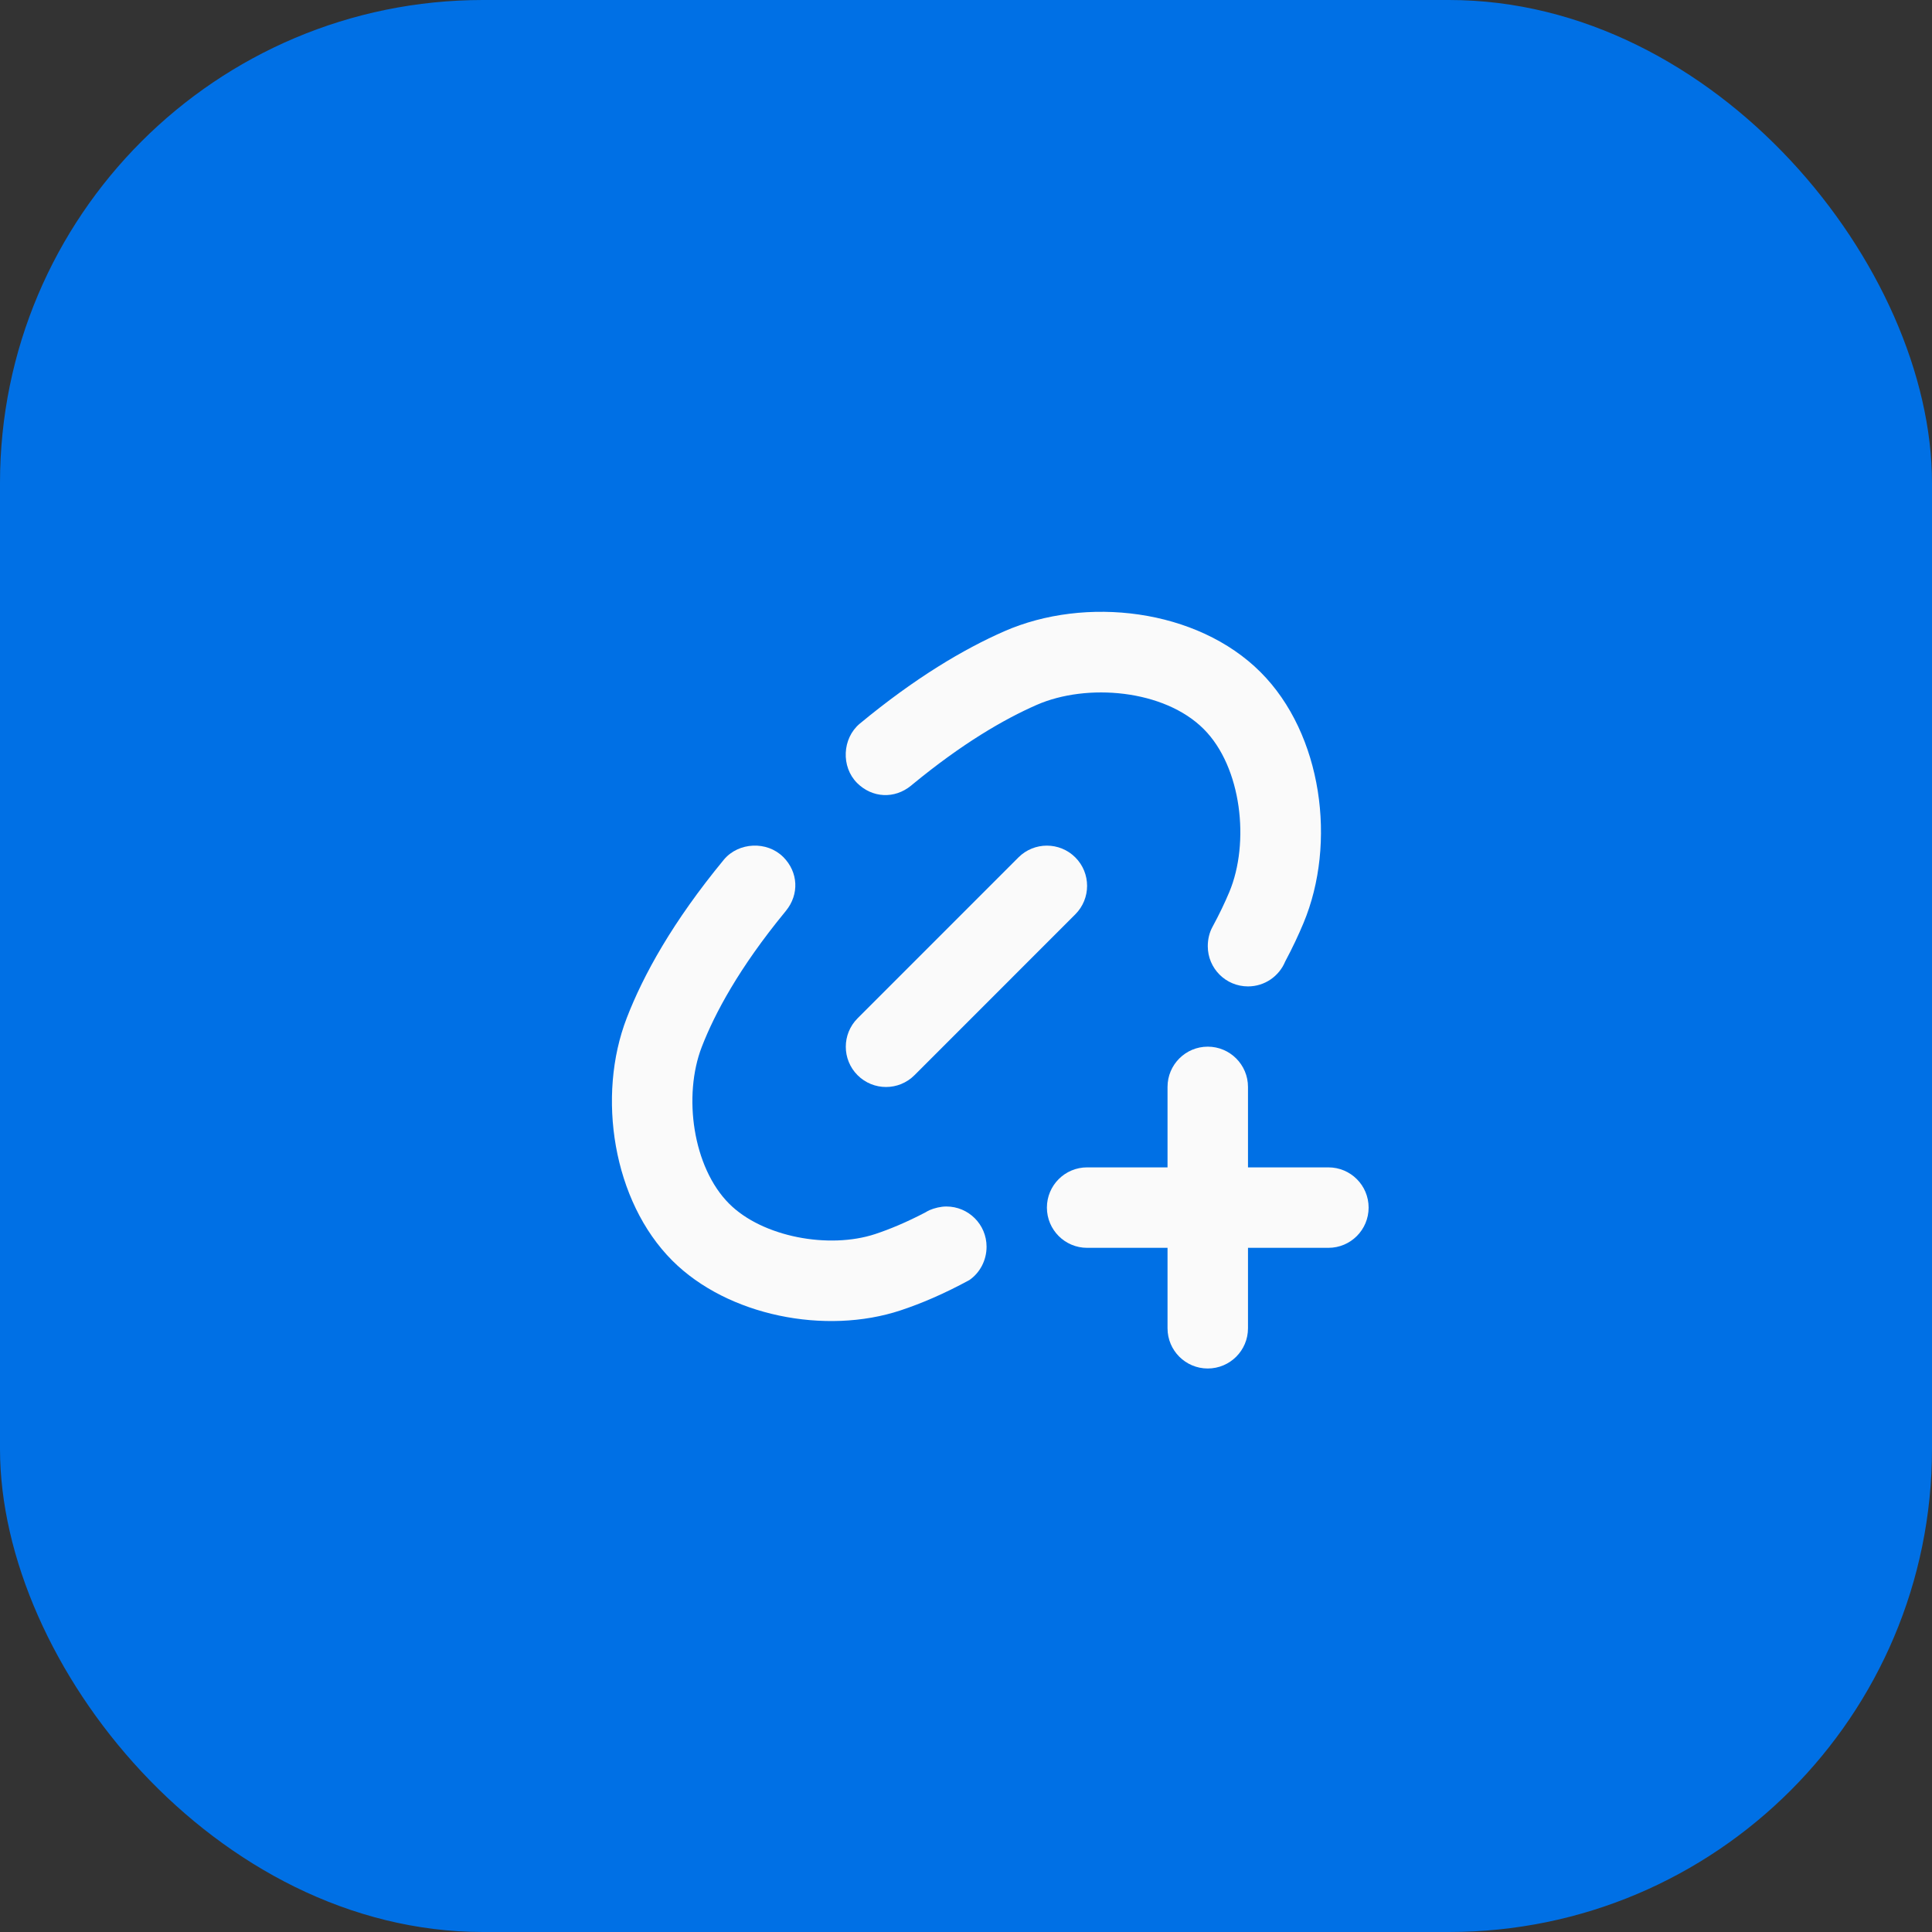
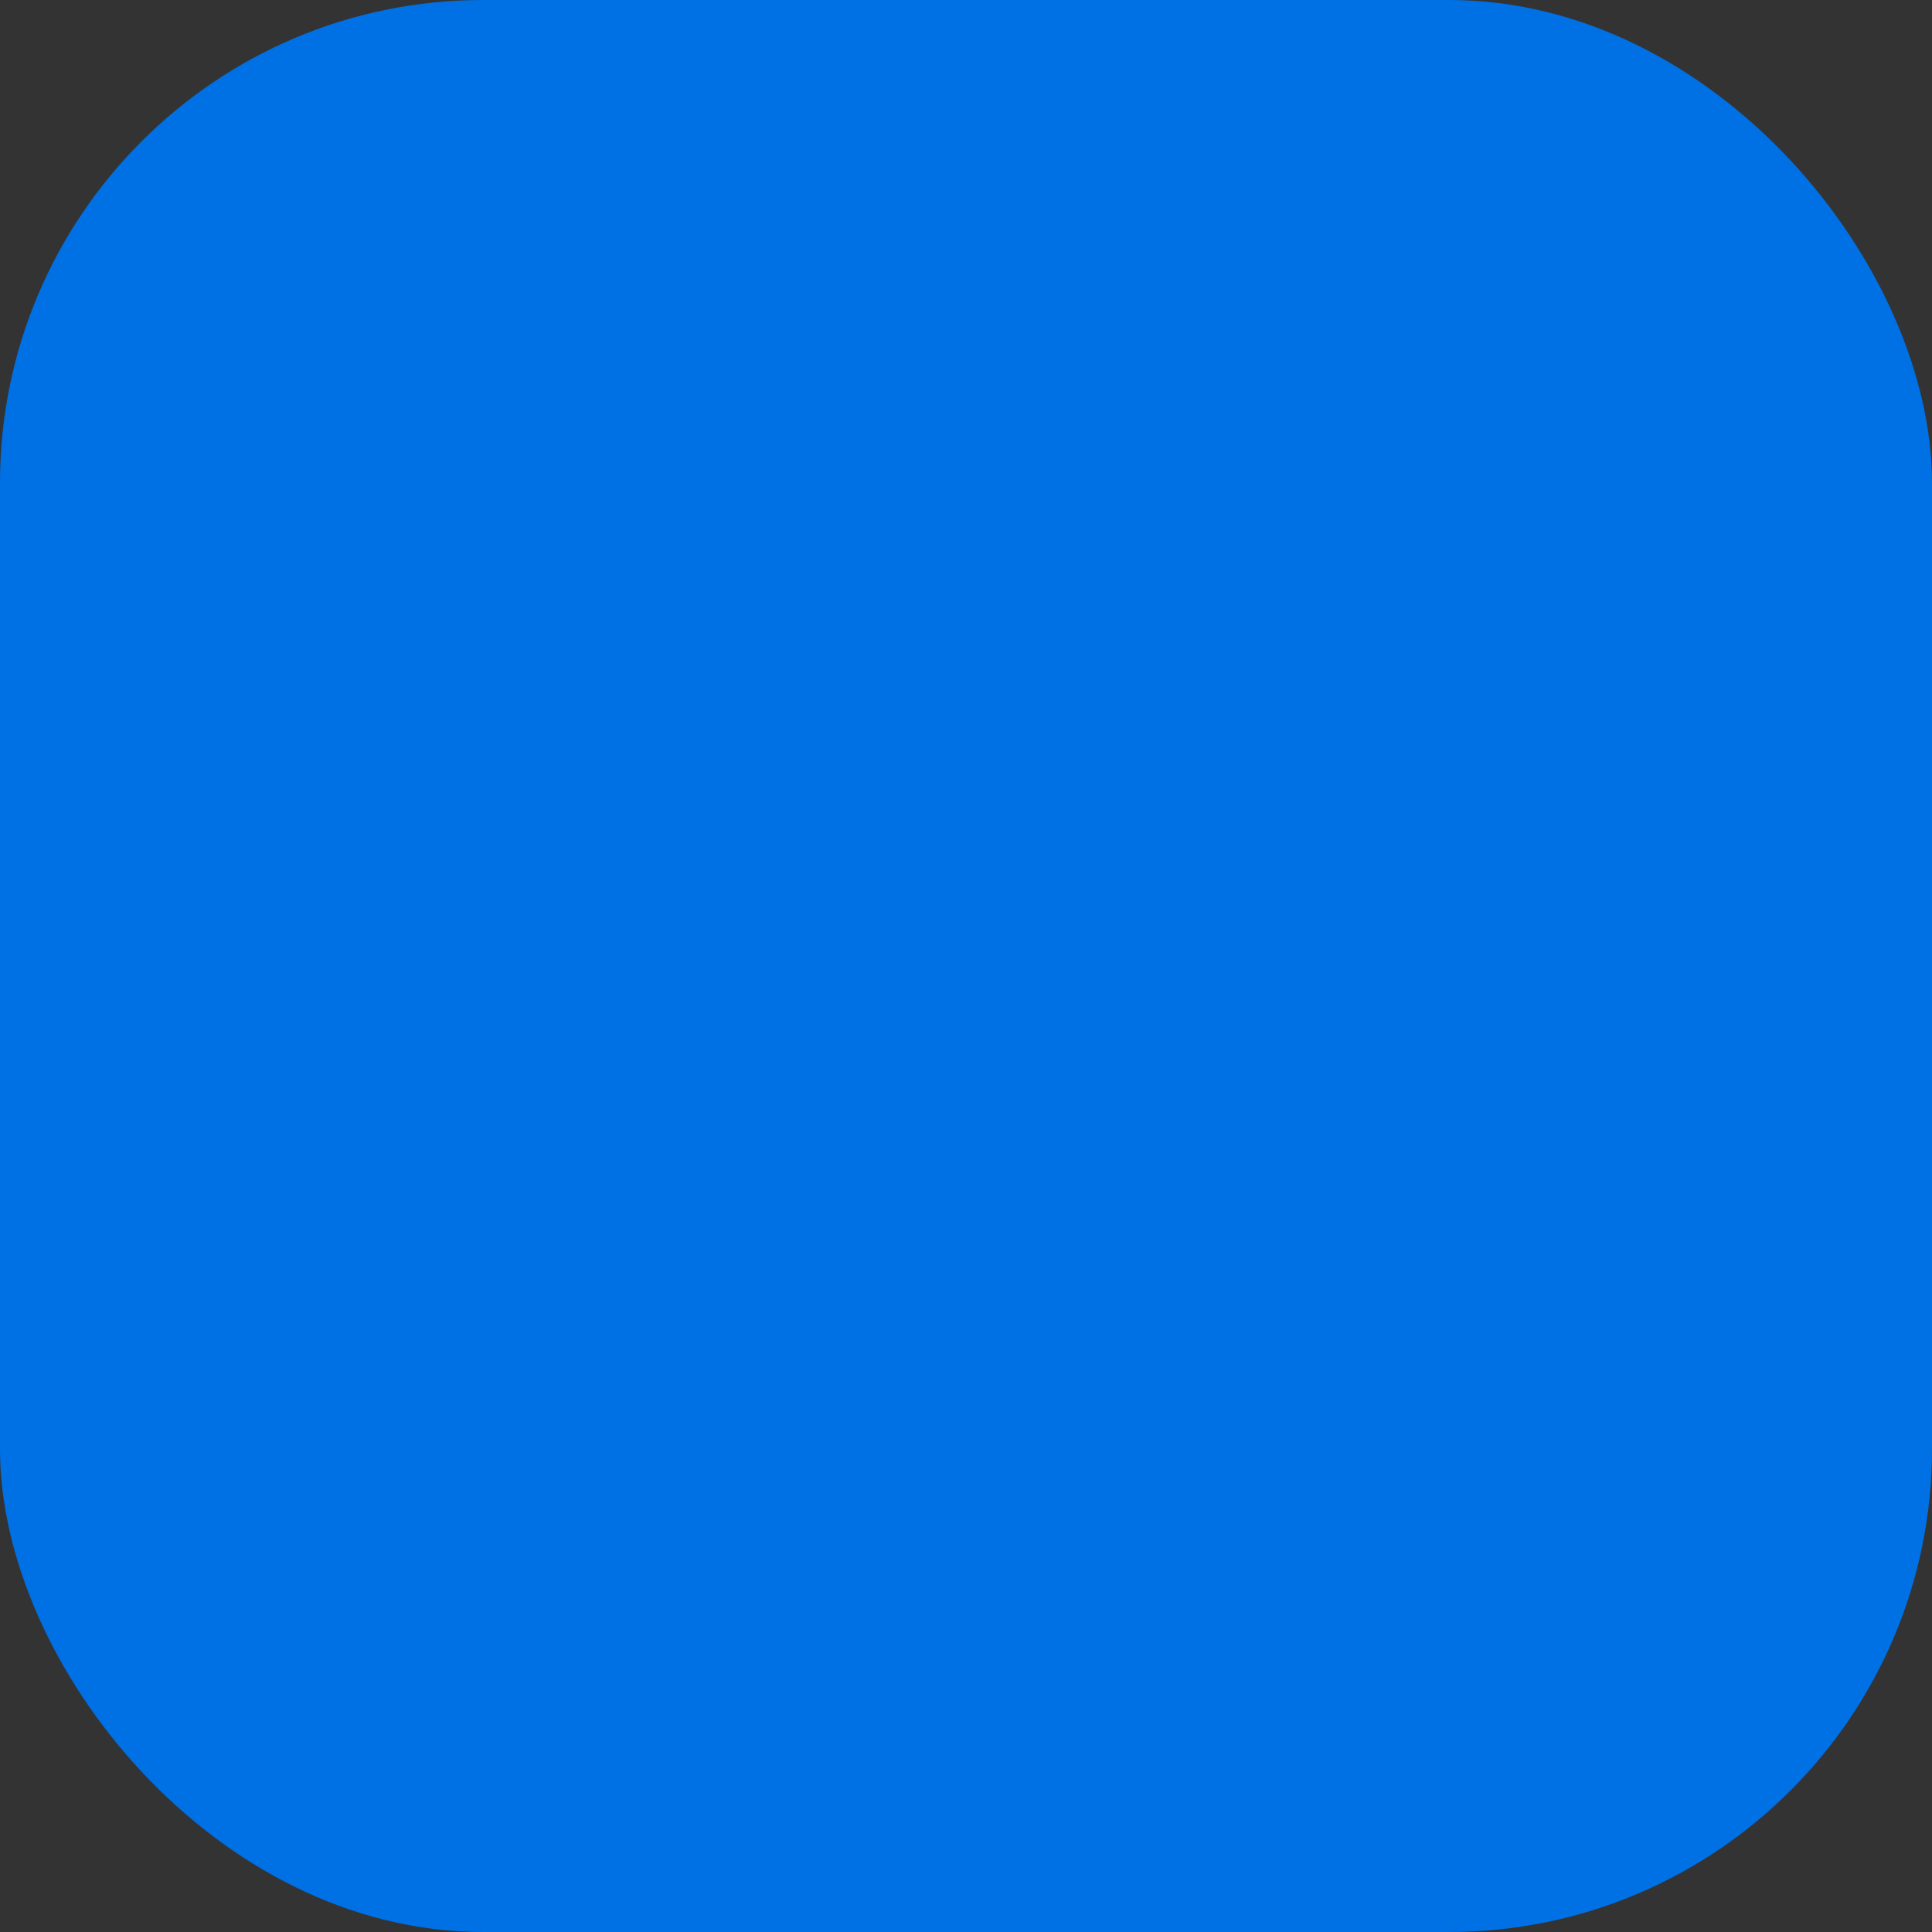
<svg xmlns="http://www.w3.org/2000/svg" width="48" height="48" viewBox="0 0 48 48" fill="none">
  <rect x="0" y="0" width="48" height="48" fill="#333333" stroke="none" />
  <rect width="48" height="48" rx="12" fill="#0070E5" />
  <g clip-path="url(#clip0_3285_4701)">
    <path d="M31.93 23.889C32.11 23.552 32.26 23.233 32.385 22.933C33.215 20.949 32.854 18.235 31.319 16.7C29.741 15.121 26.966 14.8 24.951 15.684C23.946 16.125 22.739 16.838 21.357 17.982L21.361 17.978L21.332 18.003L21.357 17.982C20.924 18.348 20.893 19.05 21.293 19.452L21.295 19.454C21.671 19.828 22.225 19.855 22.635 19.519L22.671 19.489C23.909 18.469 24.947 17.868 25.754 17.514C27.003 16.966 28.924 17.13 29.906 18.113C30.852 19.059 31.054 20.938 30.542 22.162C30.432 22.423 30.296 22.711 30.126 23.024C30.047 23.167 30.007 23.334 30.007 23.508C30.007 24.06 30.454 24.507 31.006 24.507C31.423 24.507 31.78 24.252 31.93 23.889Z" fill="#FAFAFA" />
-     <path d="M23.094 30.066C23.059 30.082 23.026 30.1 22.994 30.12C22.515 30.371 22.098 30.542 21.746 30.659C20.596 31.039 18.944 30.734 18.116 29.906C17.21 29 16.967 27.223 17.435 26.011C17.758 25.177 18.362 24.049 19.495 22.668L19.525 22.631C19.861 22.22 19.834 21.668 19.46 21.292L19.457 21.29C19.055 20.89 18.352 20.921 17.987 21.355L18.007 21.331L17.983 21.359L17.987 21.355C16.714 22.898 15.984 24.223 15.572 25.29C14.821 27.23 15.226 29.842 16.703 31.319C18.08 32.697 20.515 33.172 22.374 32.556C22.879 32.389 23.451 32.147 24.085 31.802C24.345 31.622 24.511 31.314 24.511 30.974C24.511 30.422 24.064 29.975 23.512 29.975C23.371 29.975 23.215 30.014 23.094 30.066Z" fill="#FAFAFA" />
-     <path d="M26.716 22.716C27.106 22.325 27.106 21.692 26.716 21.302C26.326 20.912 25.693 20.912 25.303 21.302L21.306 25.3C20.916 25.69 20.916 26.323 21.306 26.713C21.697 27.104 22.329 27.104 22.72 26.713L26.716 22.716Z" fill="#FAFAFA" />
-     <path d="M30.006 34C29.455 34 29.007 33.553 29.007 33.001V31.002H27.009C26.457 31.002 26.01 30.554 26.01 30.002C26.01 29.45 26.457 29.003 27.009 29.003H29.007V27.004C29.007 26.452 29.455 26.004 30.006 26.004C30.558 26.004 31.006 26.452 31.006 27.004V29.003H33.004C33.556 29.003 34.003 29.45 34.003 30.002C34.003 30.554 33.556 31.002 33.004 31.002H31.006V33.001C31.006 33.553 30.558 34 30.006 34Z" fill="#FAFAFA" />
+     <path d="M30.006 34C29.455 34 29.007 33.553 29.007 33.001V31.002H27.009C26.457 31.002 26.01 30.554 26.01 30.002C26.01 29.45 26.457 29.003 27.009 29.003V27.004C29.007 26.452 29.455 26.004 30.006 26.004C30.558 26.004 31.006 26.452 31.006 27.004V29.003H33.004C33.556 29.003 34.003 29.45 34.003 30.002C34.003 30.554 33.556 31.002 33.004 31.002H31.006V33.001C31.006 33.553 30.558 34 30.006 34Z" fill="#FAFAFA" />
  </g>
  <defs>
    <clipPath id="clip0_3285_4701">
-       <rect width="24" height="24" fill="white" transform="translate(12 12)" />
-     </clipPath>
+       </clipPath>
  </defs>
</svg>